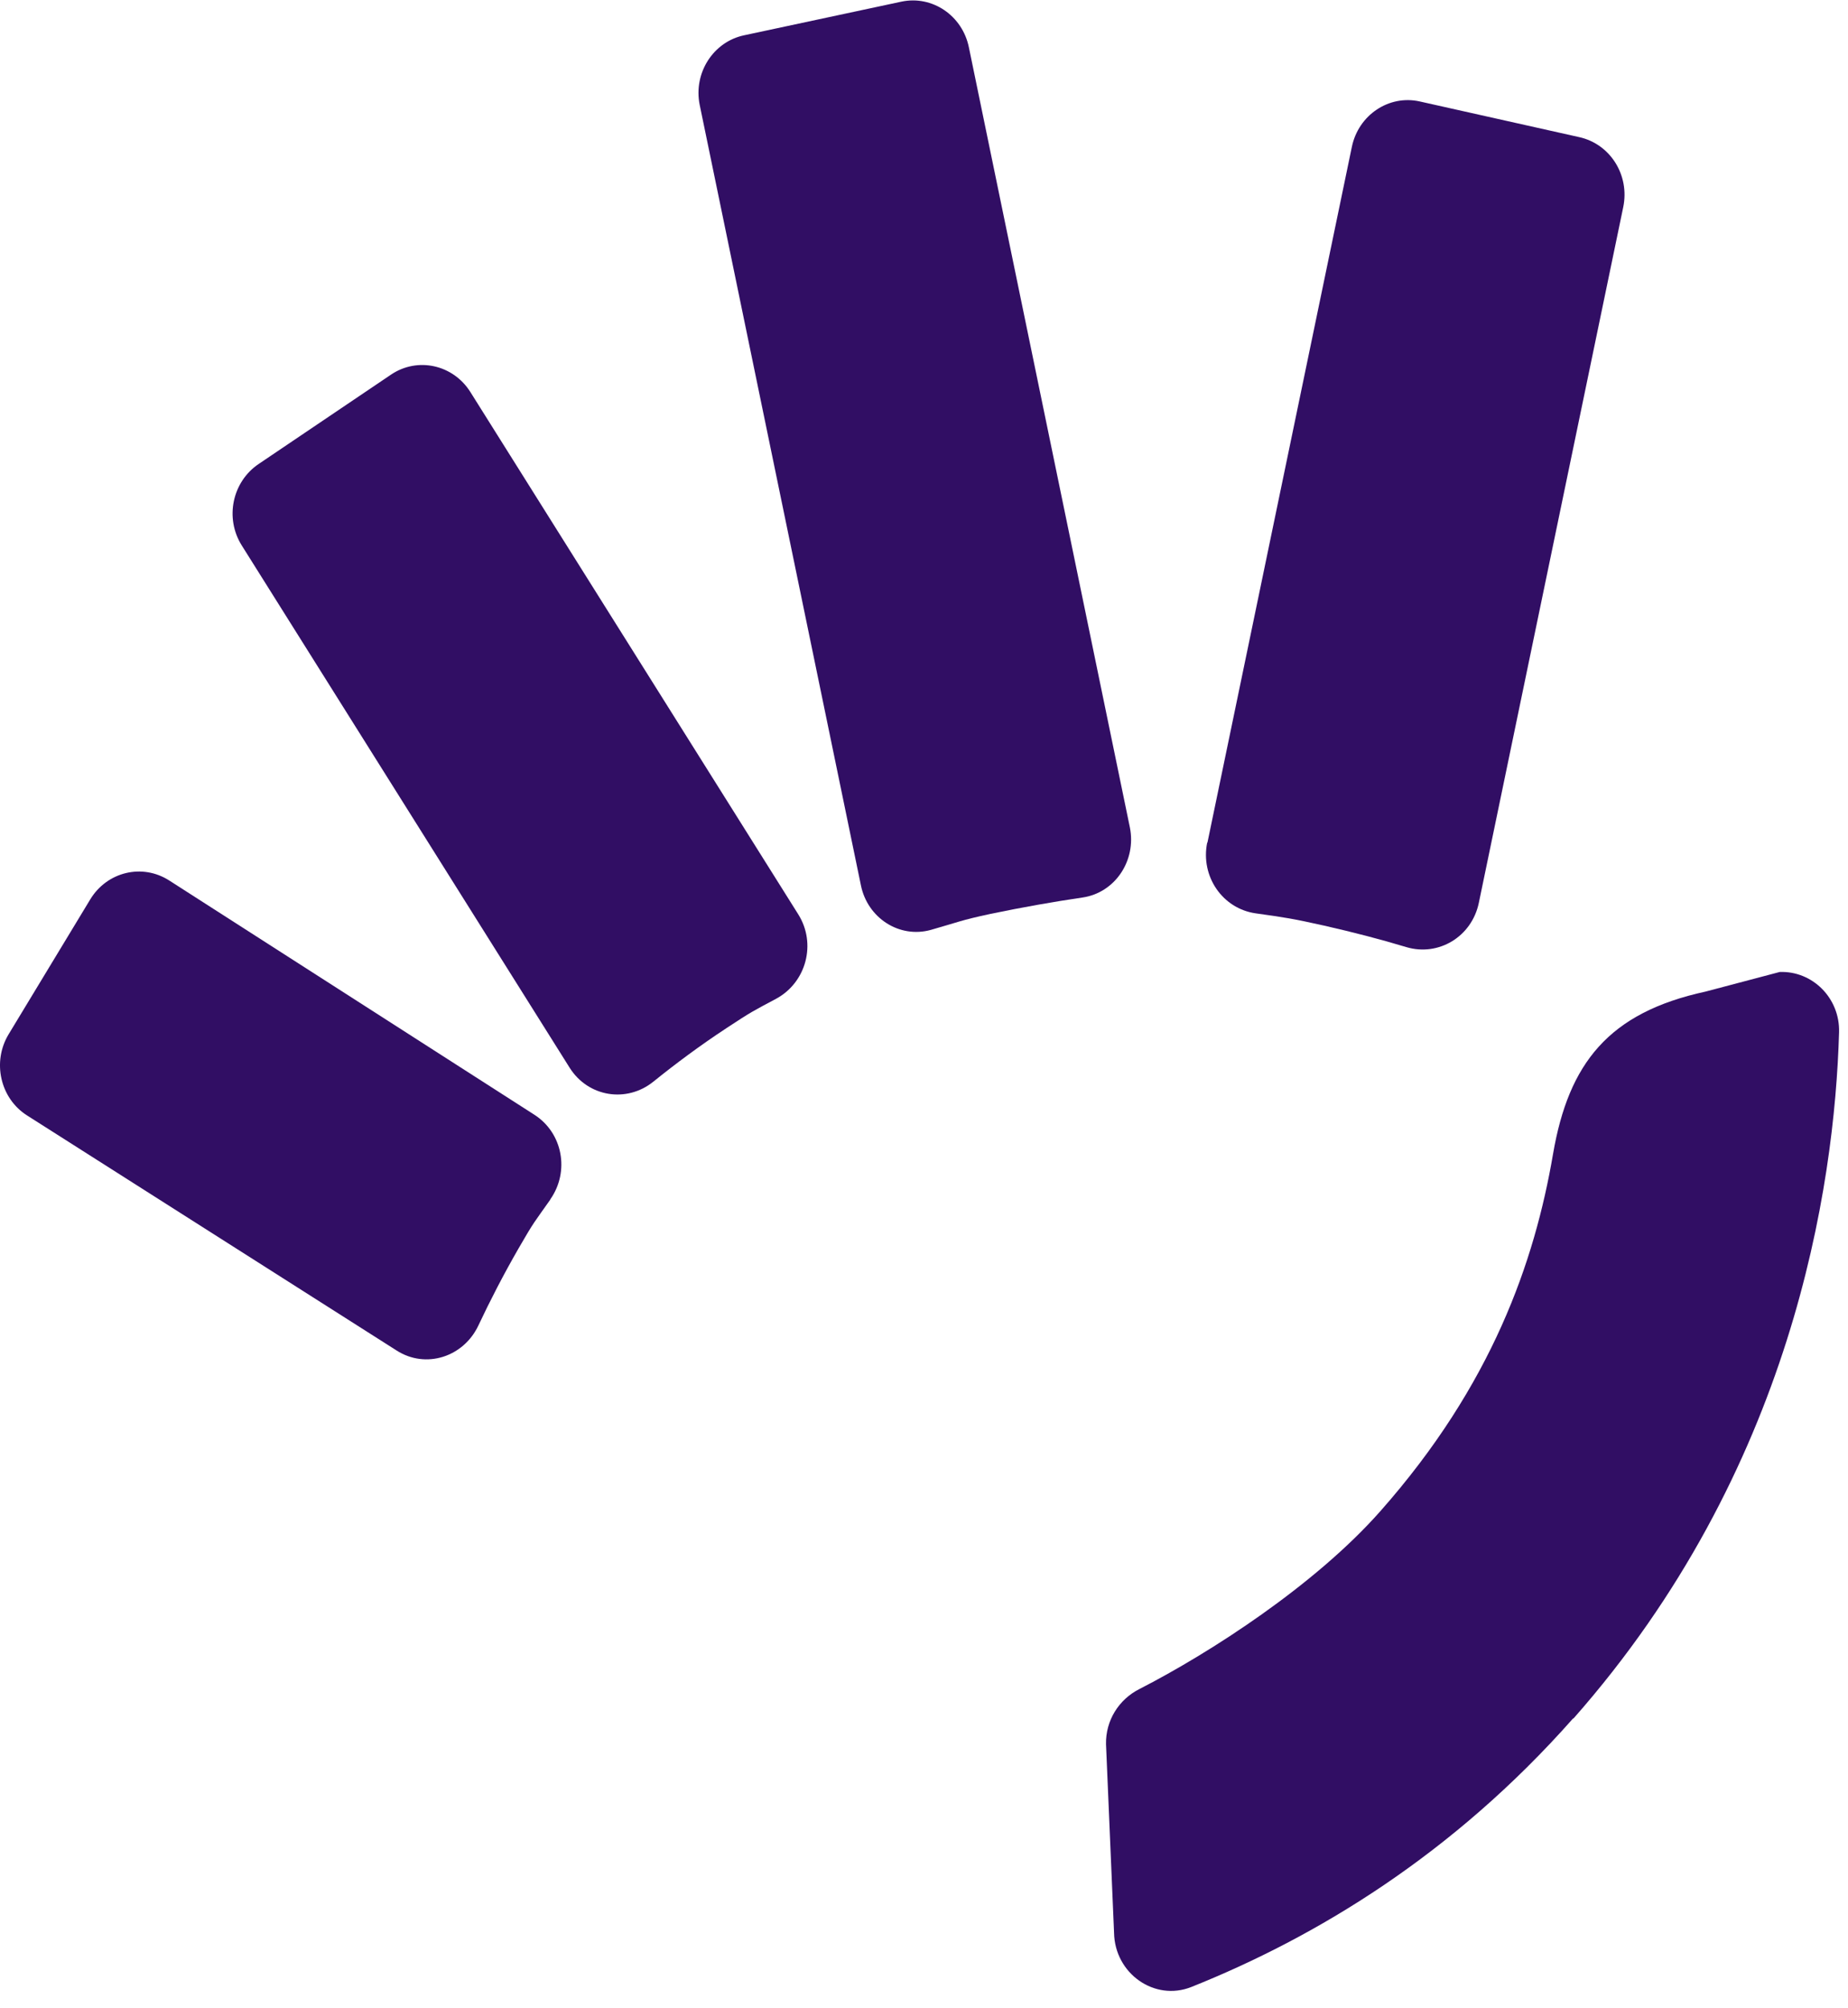
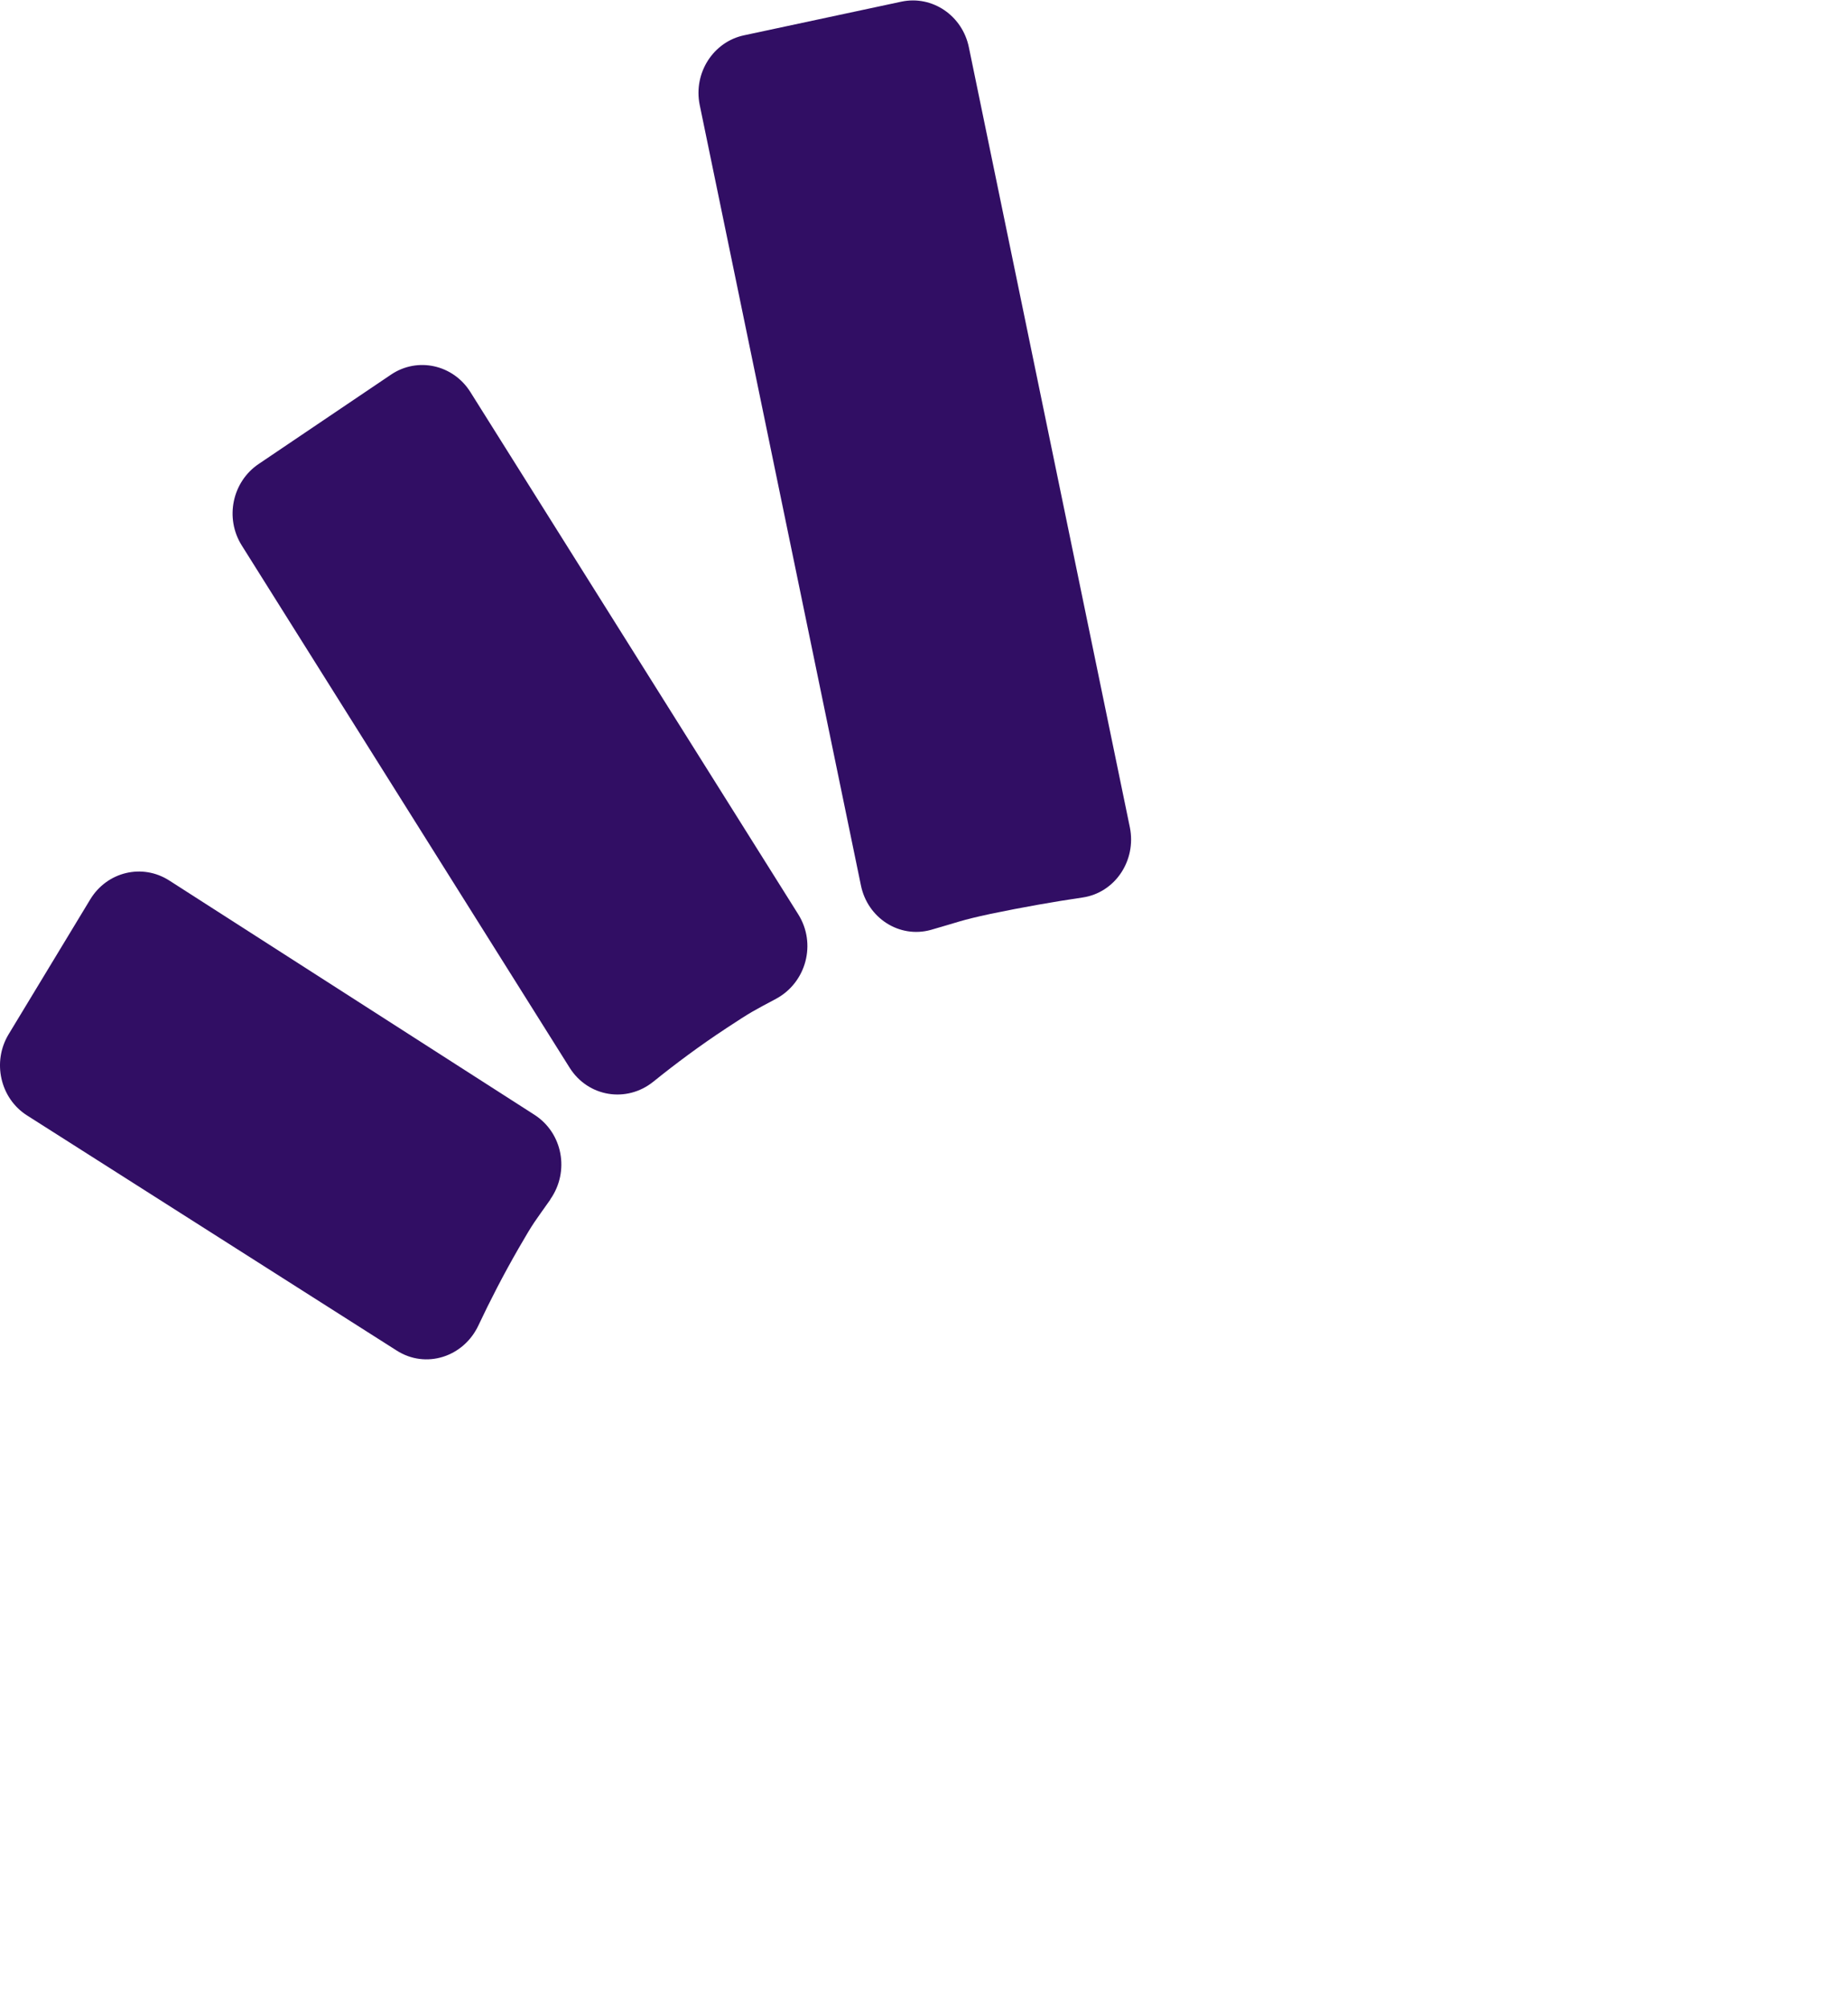
<svg xmlns="http://www.w3.org/2000/svg" width="104" height="113" viewBox="0 0 104 113" fill="none">
-   <path d="M88.531 96.69C81.76 104.353 74.07 108.996 67.046 111.803C64.971 112.627 62.736 111.044 62.696 108.756L62.243 98.14C62.217 96.81 62.962 95.626 64.119 95.04C68.07 93.018 74.004 89.2 77.689 85.023C83.968 77.919 86.363 71.001 87.4 64.935C88.278 59.826 90.527 56.979 95.981 55.795L100.158 54.691C102.007 54.624 103.551 56.168 103.497 58.083C103.245 66.837 100.863 82.748 88.544 96.703" fill="#310E64" />
  <path d="M60.926 50.5C59.29 50.74 57.561 51.046 55.765 51.418C54.075 51.778 53.889 51.897 52.386 52.323C50.616 52.815 48.82 51.658 48.448 49.809L39.375 5.894C39.016 4.098 40.147 2.342 41.889 1.983L50.723 0.094C52.465 -0.279 54.168 0.879 54.528 2.675L63.587 46.562C63.96 48.425 62.749 50.234 60.926 50.5Z" fill="#310E64" />
  <path d="M43.685 56.194C42.368 56.899 42.328 56.899 40.892 57.844C39.375 58.842 38.005 59.866 36.767 60.864C35.264 62.074 33.096 61.728 32.058 60.079L13.606 30.692C12.635 29.148 13.074 27.1 14.564 26.102L22.014 21.073C23.504 20.075 25.499 20.514 26.471 22.058L44.922 51.445C45.96 53.094 45.375 55.276 43.685 56.194Z" fill="#310E64" />
  <path d="M30.967 67.502C30.062 68.793 30.089 68.673 29.184 70.243C28.32 71.746 27.575 73.196 26.923 74.58C26.085 76.362 23.956 77.041 22.32 75.99C15.389 71.586 8.458 67.17 1.527 62.766C0.01 61.808 -0.456 59.746 0.489 58.19L5.079 50.607C6.023 49.05 8.005 48.571 9.522 49.542L30.076 62.726C31.672 63.751 32.071 65.919 30.967 67.489" fill="#310E64" />
-   <path d="M67.951 47.414C70.665 34.363 73.365 21.313 76.079 8.262C76.452 6.466 78.168 5.322 79.897 5.708L88.877 7.717C90.62 8.102 91.724 9.858 91.351 11.654L83.223 50.806C82.824 52.709 80.961 53.826 79.152 53.294C77.702 52.855 76.159 52.456 74.523 52.084C72.74 51.684 72.274 51.618 70.665 51.392C68.802 51.126 67.552 49.316 67.937 47.414" fill="#310E64" />
</svg>